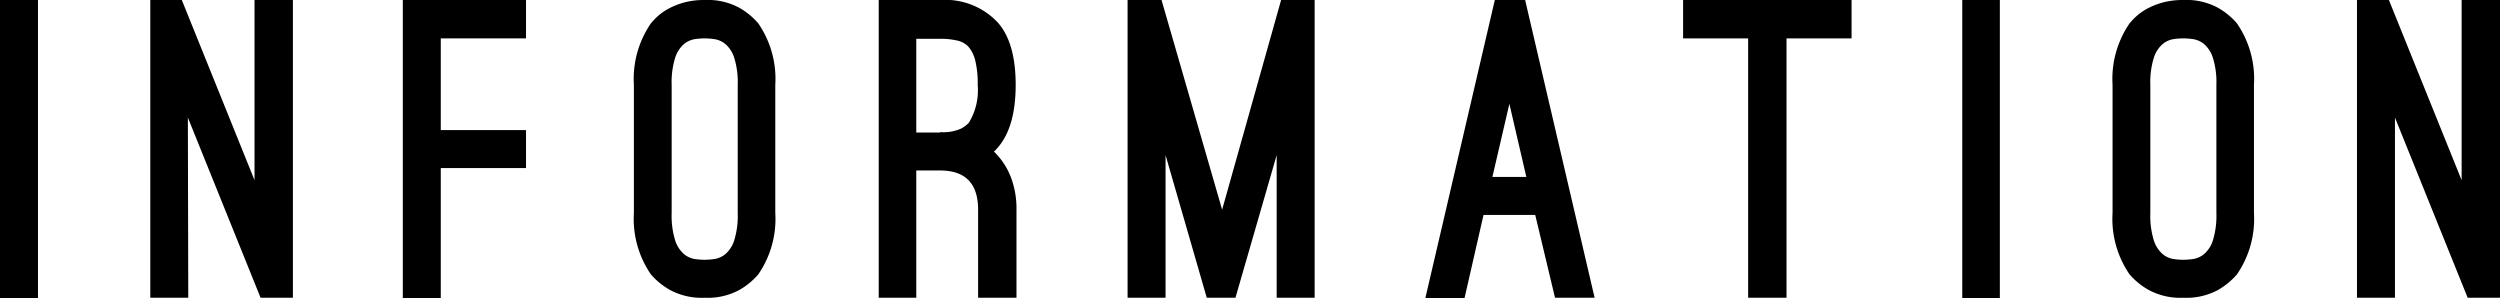
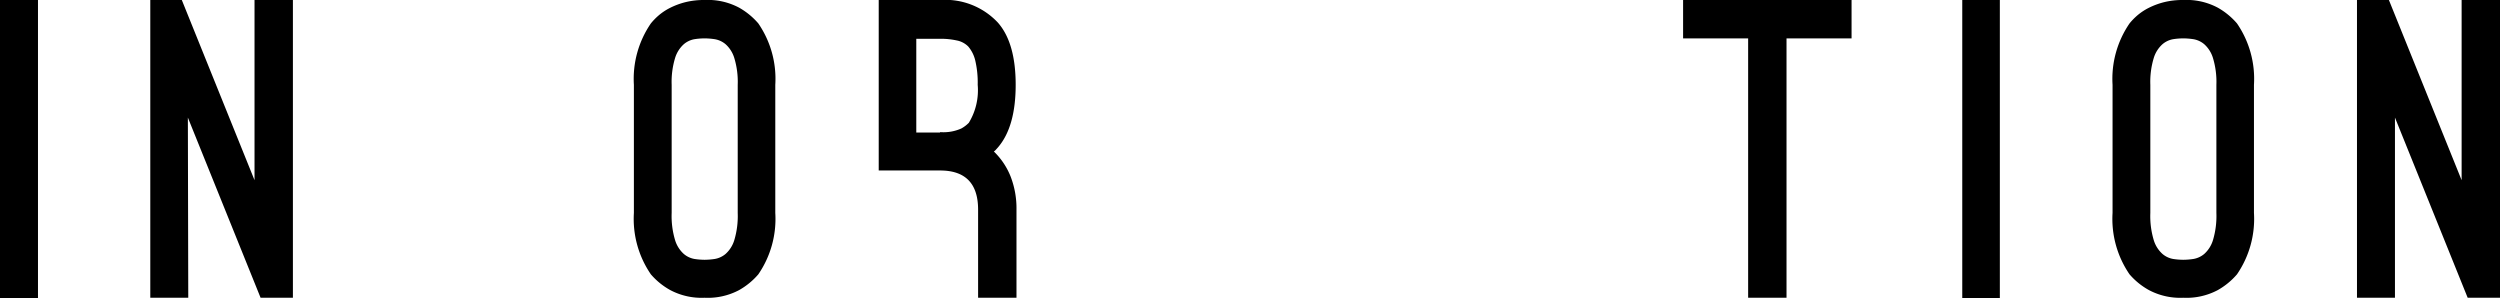
<svg xmlns="http://www.w3.org/2000/svg" width="247.52" height="29.52" viewBox="0 0 247.52 29.52">
  <title>sec-title01</title>
  <path d="M0,29.52V0H3.76V29.52Z" />
  <path d="M18.64,29.48H14.88V0H18l7.2,17.84V0H29V29.48h-3.2l-7.2-17.84Z" />
-   <path d="M43.64,3.8v9.08h8.44v3.76H43.64V29.52H39.88V0h12.2V3.8Z" />
  <path d="M69.76,29.48a6.62,6.62,0,0,1-3.4-.76,7,7,0,0,1-1.92-1.56,9.7,9.7,0,0,1-1.68-6.08V8.4a9.7,9.7,0,0,1,1.68-6.08,6.26,6.26,0,0,1,.78-.8A5.66,5.66,0,0,1,66.34.78a7.37,7.37,0,0,1,1.5-.56A7.61,7.61,0,0,1,69.76,0a6.6,6.6,0,0,1,3.42.76,7.12,7.12,0,0,1,1.9,1.56A9.7,9.7,0,0,1,76.76,8.4V21.08a9.7,9.7,0,0,1-1.68,6.08,7.11,7.11,0,0,1-1.9,1.56A6.6,6.6,0,0,1,69.76,29.48Zm0-25.68a6.68,6.68,0,0,0-1,.08,2.21,2.21,0,0,0-1.06.5,3,3,0,0,0-.86,1.36,8.14,8.14,0,0,0-.34,2.66V21.08a8.29,8.29,0,0,0,.34,2.7,3,3,0,0,0,.86,1.36,2.21,2.21,0,0,0,1.06.5,6.68,6.68,0,0,0,1,.08,6.89,6.89,0,0,0,1-.08,2.22,2.22,0,0,0,1.08-.5,3,3,0,0,0,.86-1.36,8.31,8.31,0,0,0,.34-2.7V8.4a8.15,8.15,0,0,0-.34-2.66,3,3,0,0,0-.86-1.36,2.22,2.22,0,0,0-1.08-.5A6.89,6.89,0,0,0,69.76,3.8Z" />
-   <path d="M98.4,15a7.06,7.06,0,0,1,1.66,2.48,8.73,8.73,0,0,1,.58,3.28v8.72h-3.8V20.76q0-3.88-3.76-3.88H90.72v12.6H87V0h6.12A7.12,7.12,0,0,1,98.8,2.24q1.76,2,1.76,6.16T98.8,14.6l-.18.2A1,1,0,0,1,98.4,15Zm-5.32-1.92a4.31,4.31,0,0,0,2.1-.36,3.26,3.26,0,0,0,.74-.56A6.19,6.19,0,0,0,96.8,8.4,9.56,9.56,0,0,0,96.56,6a3.3,3.3,0,0,0-.7-1.4A2.2,2.2,0,0,0,94.7,4a7.34,7.34,0,0,0-1.62-.16H90.72v9.28h2.36Z" />
-   <path d="M115.4,29.48h-3.76V0H115l6,20.76L126.84,0h3.32V29.48H126.4V15.36l-4.08,14.12h-2.84L115.4,15.36Z" />
-   <path d="M145,29.52h-3.88L148,0h3l6.88,29.48h-3.92L152,21.28h-5.12Zm4.44-19.24-1.68,7.24h3.36Z" />
+   <path d="M98.4,15a7.06,7.06,0,0,1,1.66,2.48,8.73,8.73,0,0,1,.58,3.28v8.72h-3.8V20.76q0-3.88-3.76-3.88H90.72H87V0h6.12A7.12,7.12,0,0,1,98.8,2.24q1.76,2,1.76,6.16T98.8,14.6l-.18.2A1,1,0,0,1,98.4,15Zm-5.32-1.92a4.31,4.31,0,0,0,2.1-.36,3.26,3.26,0,0,0,.74-.56A6.19,6.19,0,0,0,96.8,8.4,9.56,9.56,0,0,0,96.56,6a3.3,3.3,0,0,0-.7-1.4A2.2,2.2,0,0,0,94.7,4a7.34,7.34,0,0,0-1.62-.16H90.72v9.28h2.36Z" />
  <path d="M183.32,3.8h-6.44V29.48h-3.8V3.8h-6.44V0h16.68Z" />
  <path d="M194.28,29.52V0H198V29.52Z" />
  <path d="M216.16,29.48a6.62,6.62,0,0,1-3.4-.76,7,7,0,0,1-1.92-1.56,9.7,9.7,0,0,1-1.68-6.08V8.4a9.7,9.7,0,0,1,1.68-6.08,6.26,6.26,0,0,1,.78-.8,5.66,5.66,0,0,1,1.12-.74,7.37,7.37,0,0,1,1.5-.56A7.61,7.61,0,0,1,216.16,0a6.6,6.6,0,0,1,3.42.76,7.12,7.12,0,0,1,1.9,1.56,9.7,9.7,0,0,1,1.68,6.08V21.08a9.7,9.7,0,0,1-1.68,6.08,7.11,7.11,0,0,1-1.9,1.56A6.6,6.6,0,0,1,216.16,29.48Zm0-25.68a6.68,6.68,0,0,0-1,.08,2.21,2.21,0,0,0-1.06.5,3,3,0,0,0-.86,1.36,8.14,8.14,0,0,0-.34,2.66V21.08a8.29,8.29,0,0,0,.34,2.7,3,3,0,0,0,.86,1.36,2.21,2.21,0,0,0,1.06.5,6.68,6.68,0,0,0,1,.08,6.89,6.89,0,0,0,1-.08,2.22,2.22,0,0,0,1.08-.5,3,3,0,0,0,.86-1.36,8.31,8.31,0,0,0,.34-2.7V8.4a8.15,8.15,0,0,0-.34-2.66,3,3,0,0,0-.86-1.36,2.22,2.22,0,0,0-1.08-.5A6.89,6.89,0,0,0,216.16,3.8Z" />
  <path d="M237.12,29.48h-3.76V0h3.16l7.2,17.84V0h3.8V29.48h-3.2l-7.2-17.84Z" />
</svg>